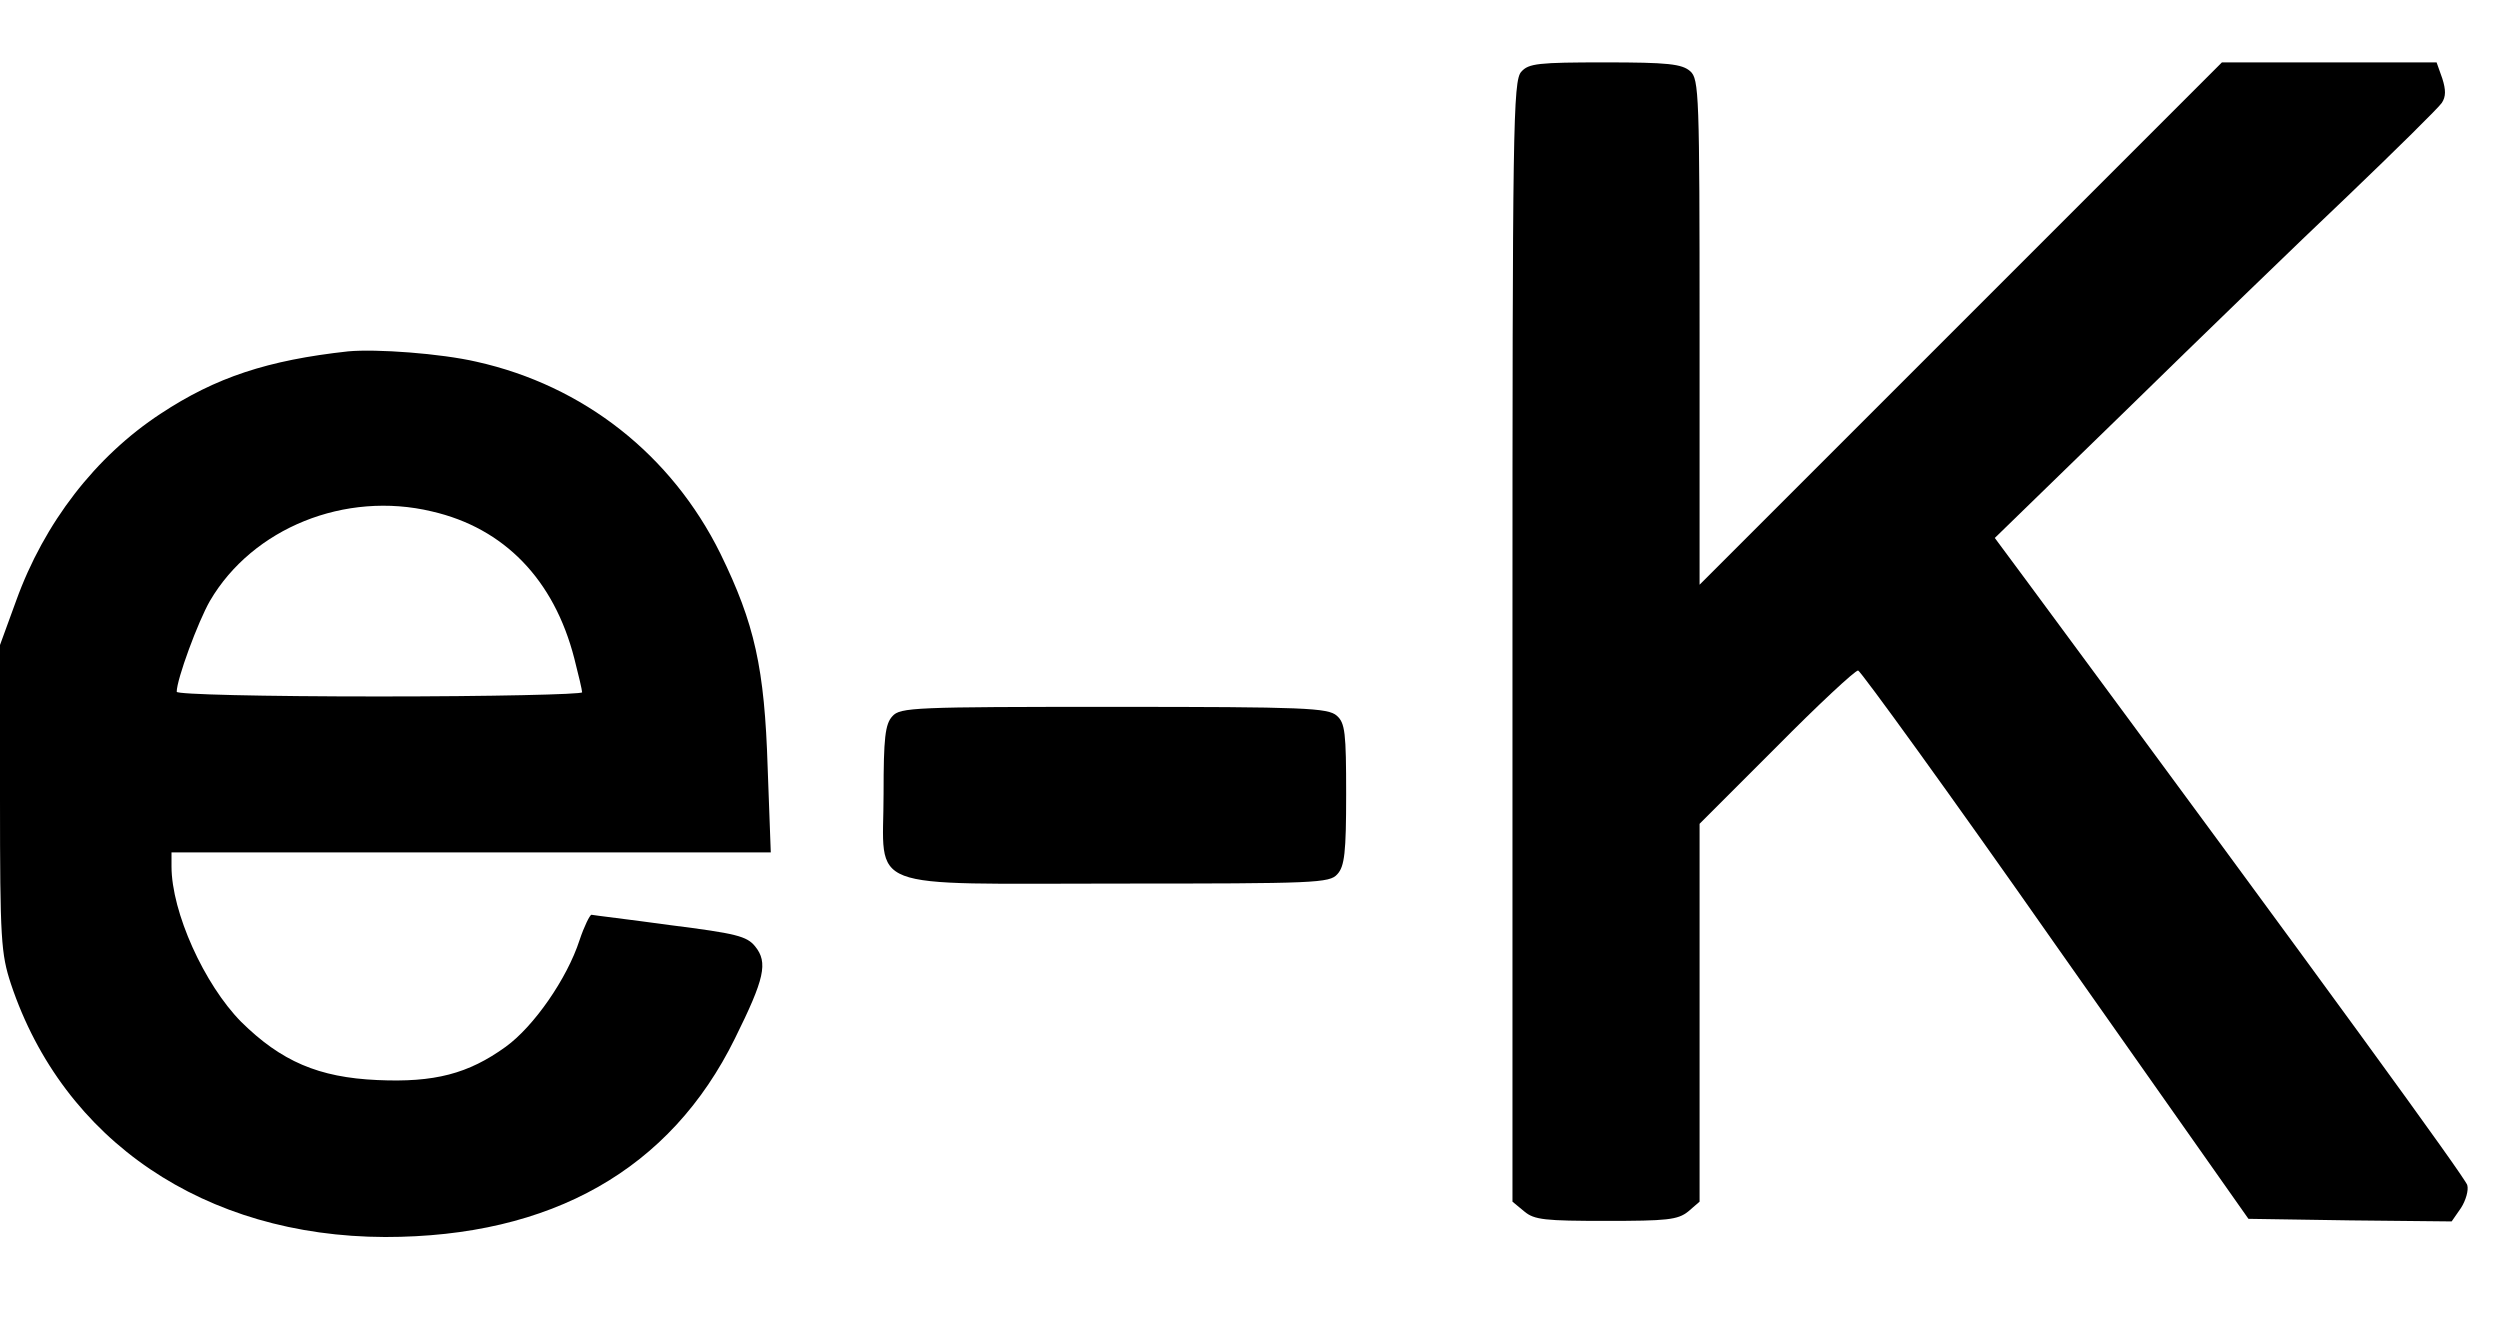
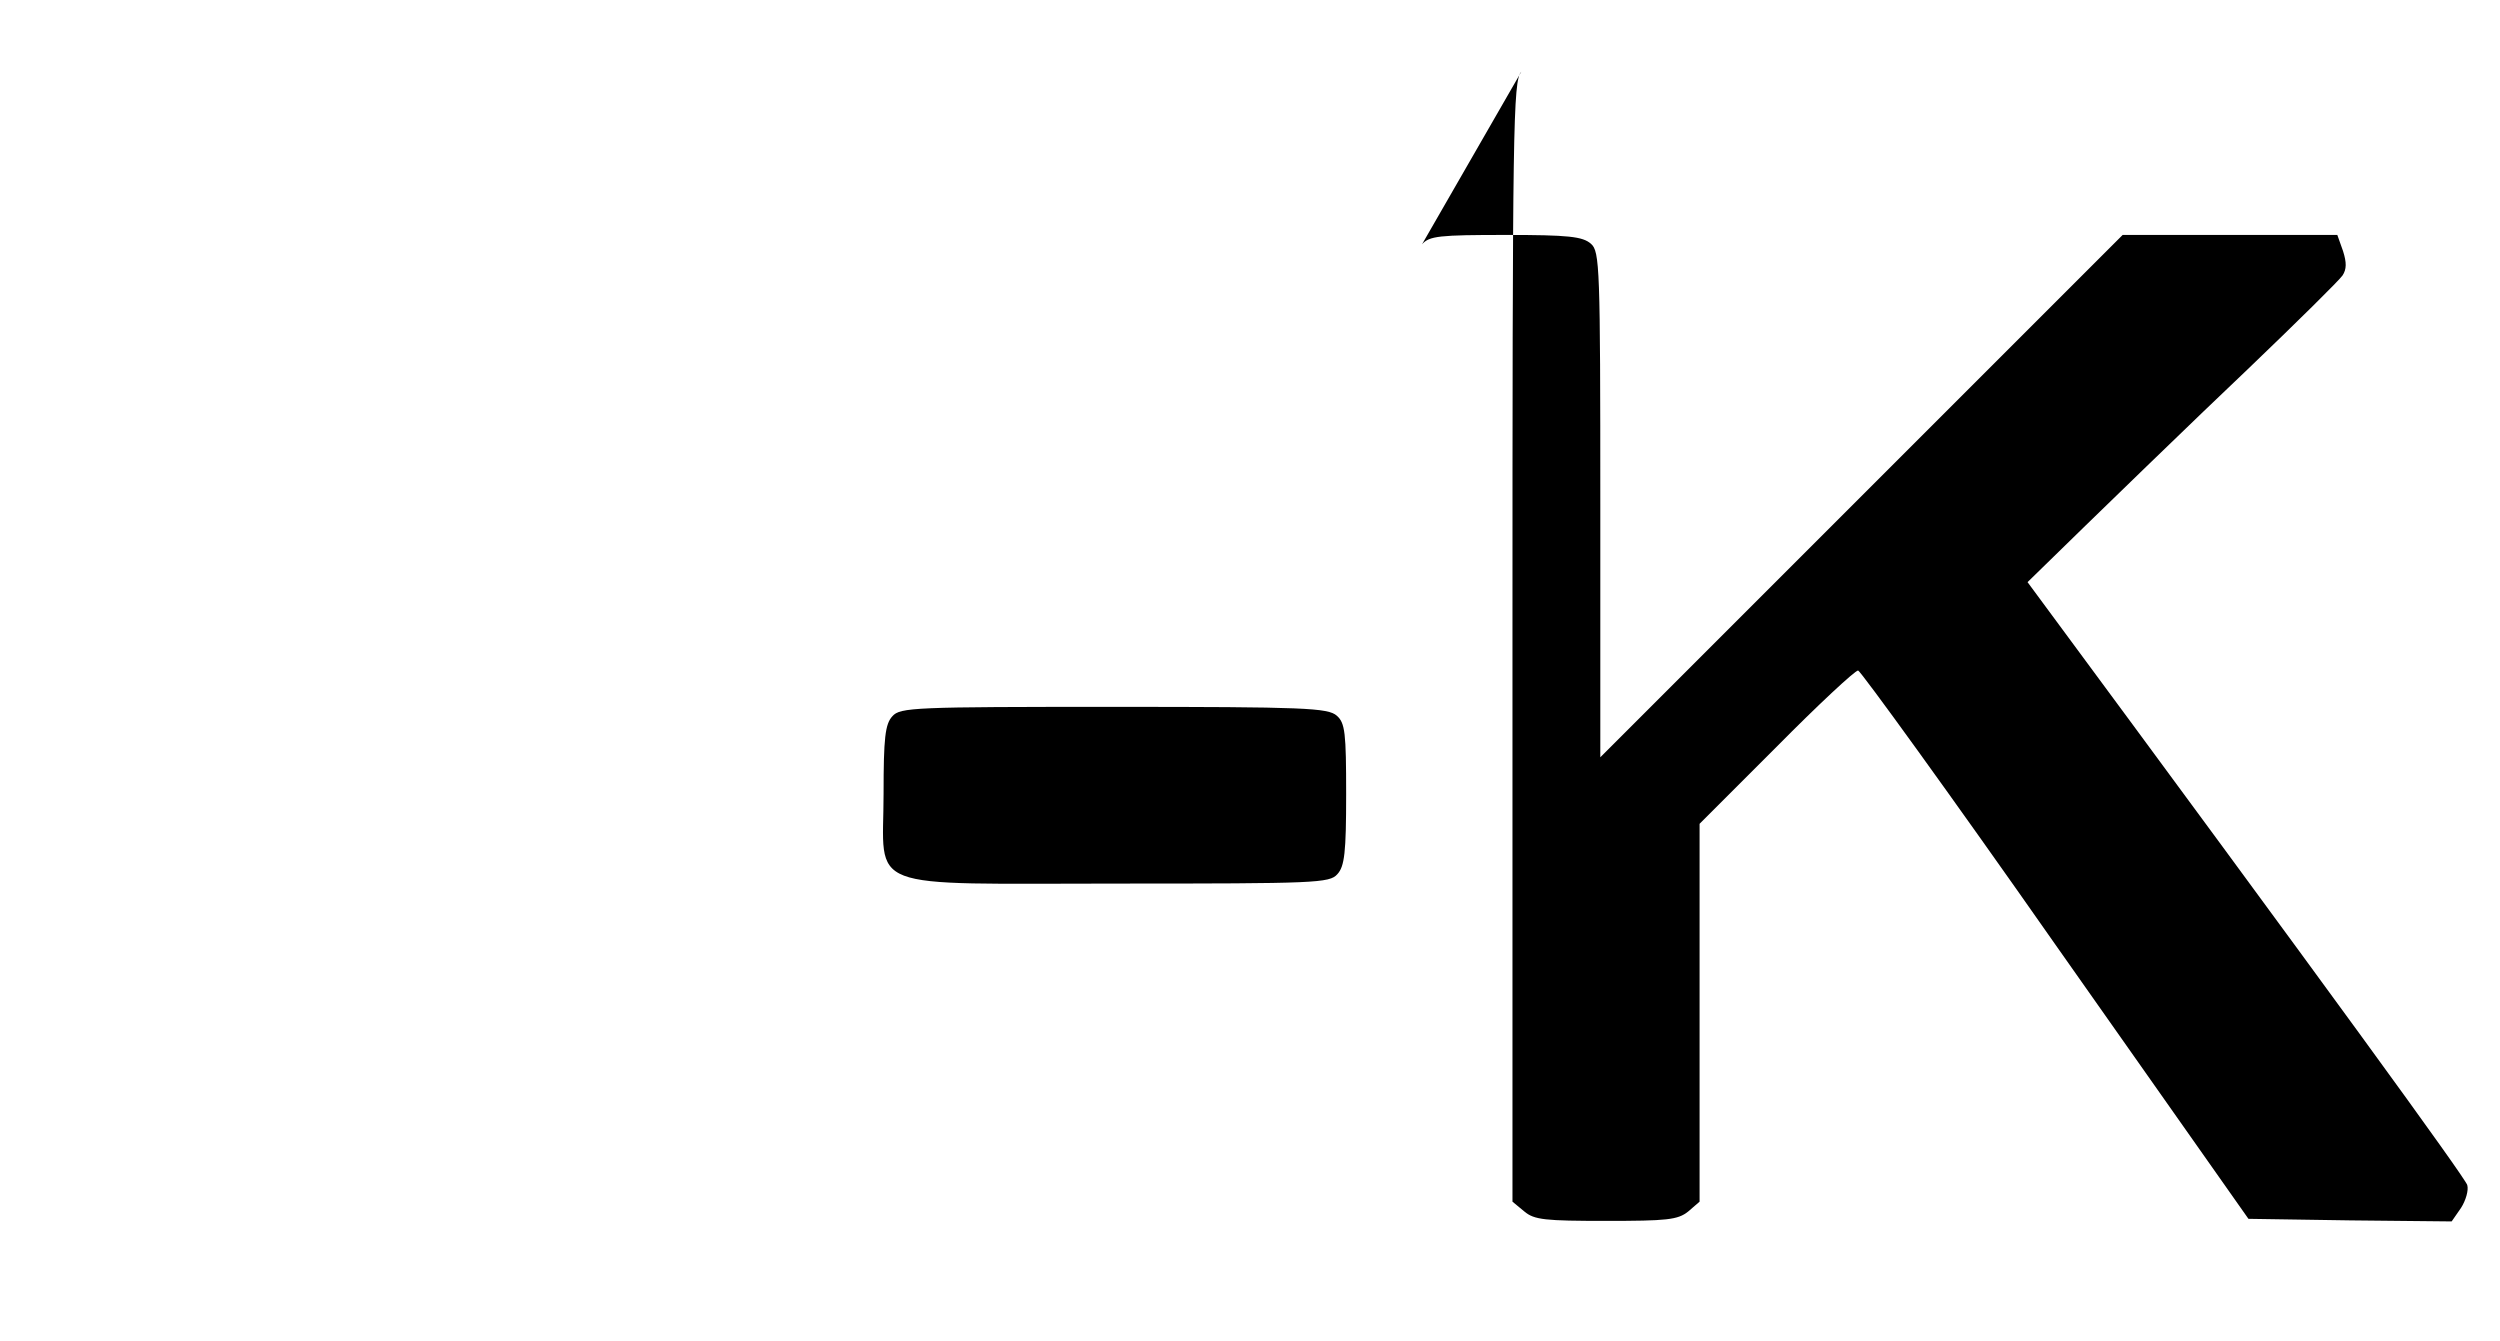
<svg xmlns="http://www.w3.org/2000/svg" version="1.0" width="481pt" height="258pt" viewBox="0 0 481 258" preserveAspectRatio="xMidYMid meet">
  <g transform="translate(0,258) scale(0.1,-0.1)" fill="#000000" stroke="none">
-     <path d="M2927 2442 c-16 -17 -17 -107 -17 -1096 l0 -1078 23 -19 c19 -16 40 -18 157 -18 117 0 138 2 158 18 l22 19 0 363 0 364 147 147 c81 82 152 148 158 148 5 -1 177 -238 380 -528 l371 -527 196 -3 195 -2 18 26 c9 14 15 34 12 44 -4 14 -266 375 -846 1160 l-63 85 254 247 c139 136 330 321 424 410 94 90 176 171 182 180 8 12 8 25 1 47 l-11 31 -206 0 -207 0 -502 -502 -503 -503 0 486 c0 458 -1 487 -18 502 -16 14 -43 17 -164 17 -128 0 -147 -2 -161 -18z" />
-     <path d="M670 1904 c-155 -17 -255 -50 -361 -120 -125 -82 -224 -210 -278 -360 l-31 -85 0 -295 c0 -272 2 -299 21 -357 101 -302 373 -486 720 -487 320 0 549 130 673 382 57 115 64 146 39 177 -16 20 -37 25 -163 41 -80 11 -148 19 -152 20 -3 0 -14 -22 -23 -49 -24 -74 -88 -166 -142 -205 -72 -52 -137 -69 -247 -64 -113 5 -185 36 -262 112 -71 72 -134 211 -134 299 l0 27 576 0 577 0 -6 163 c-6 192 -25 277 -91 412 -94 190 -263 323 -469 369 -69 16 -193 25 -247 20z m161 -308 c139 -32 235 -131 274 -283 8 -31 15 -61 15 -65 0 -4 -175 -8 -390 -8 -228 0 -390 4 -390 9 0 24 41 135 64 175 82 140 260 212 427 172z" />
+     <path d="M2927 2442 c-16 -17 -17 -107 -17 -1096 l0 -1078 23 -19 c19 -16 40 -18 157 -18 117 0 138 2 158 18 l22 19 0 363 0 364 147 147 c81 82 152 148 158 148 5 -1 177 -238 380 -528 l371 -527 196 -3 195 -2 18 26 c9 14 15 34 12 44 -4 14 -266 375 -846 1160 c139 136 330 321 424 410 94 90 176 171 182 180 8 12 8 25 1 47 l-11 31 -206 0 -207 0 -502 -502 -503 -503 0 486 c0 458 -1 487 -18 502 -16 14 -43 17 -164 17 -128 0 -147 -2 -161 -18z" />
    <path d="M1717 1202 c-14 -15 -17 -42 -17 -149 0 -190 -46 -173 452 -173 380 0 406 1 421 18 14 15 17 42 17 154 0 118 -2 137 -18 151 -17 15 -61 17 -429 17 -384 0 -411 -1 -426 -18z" />
  </g>
</svg>